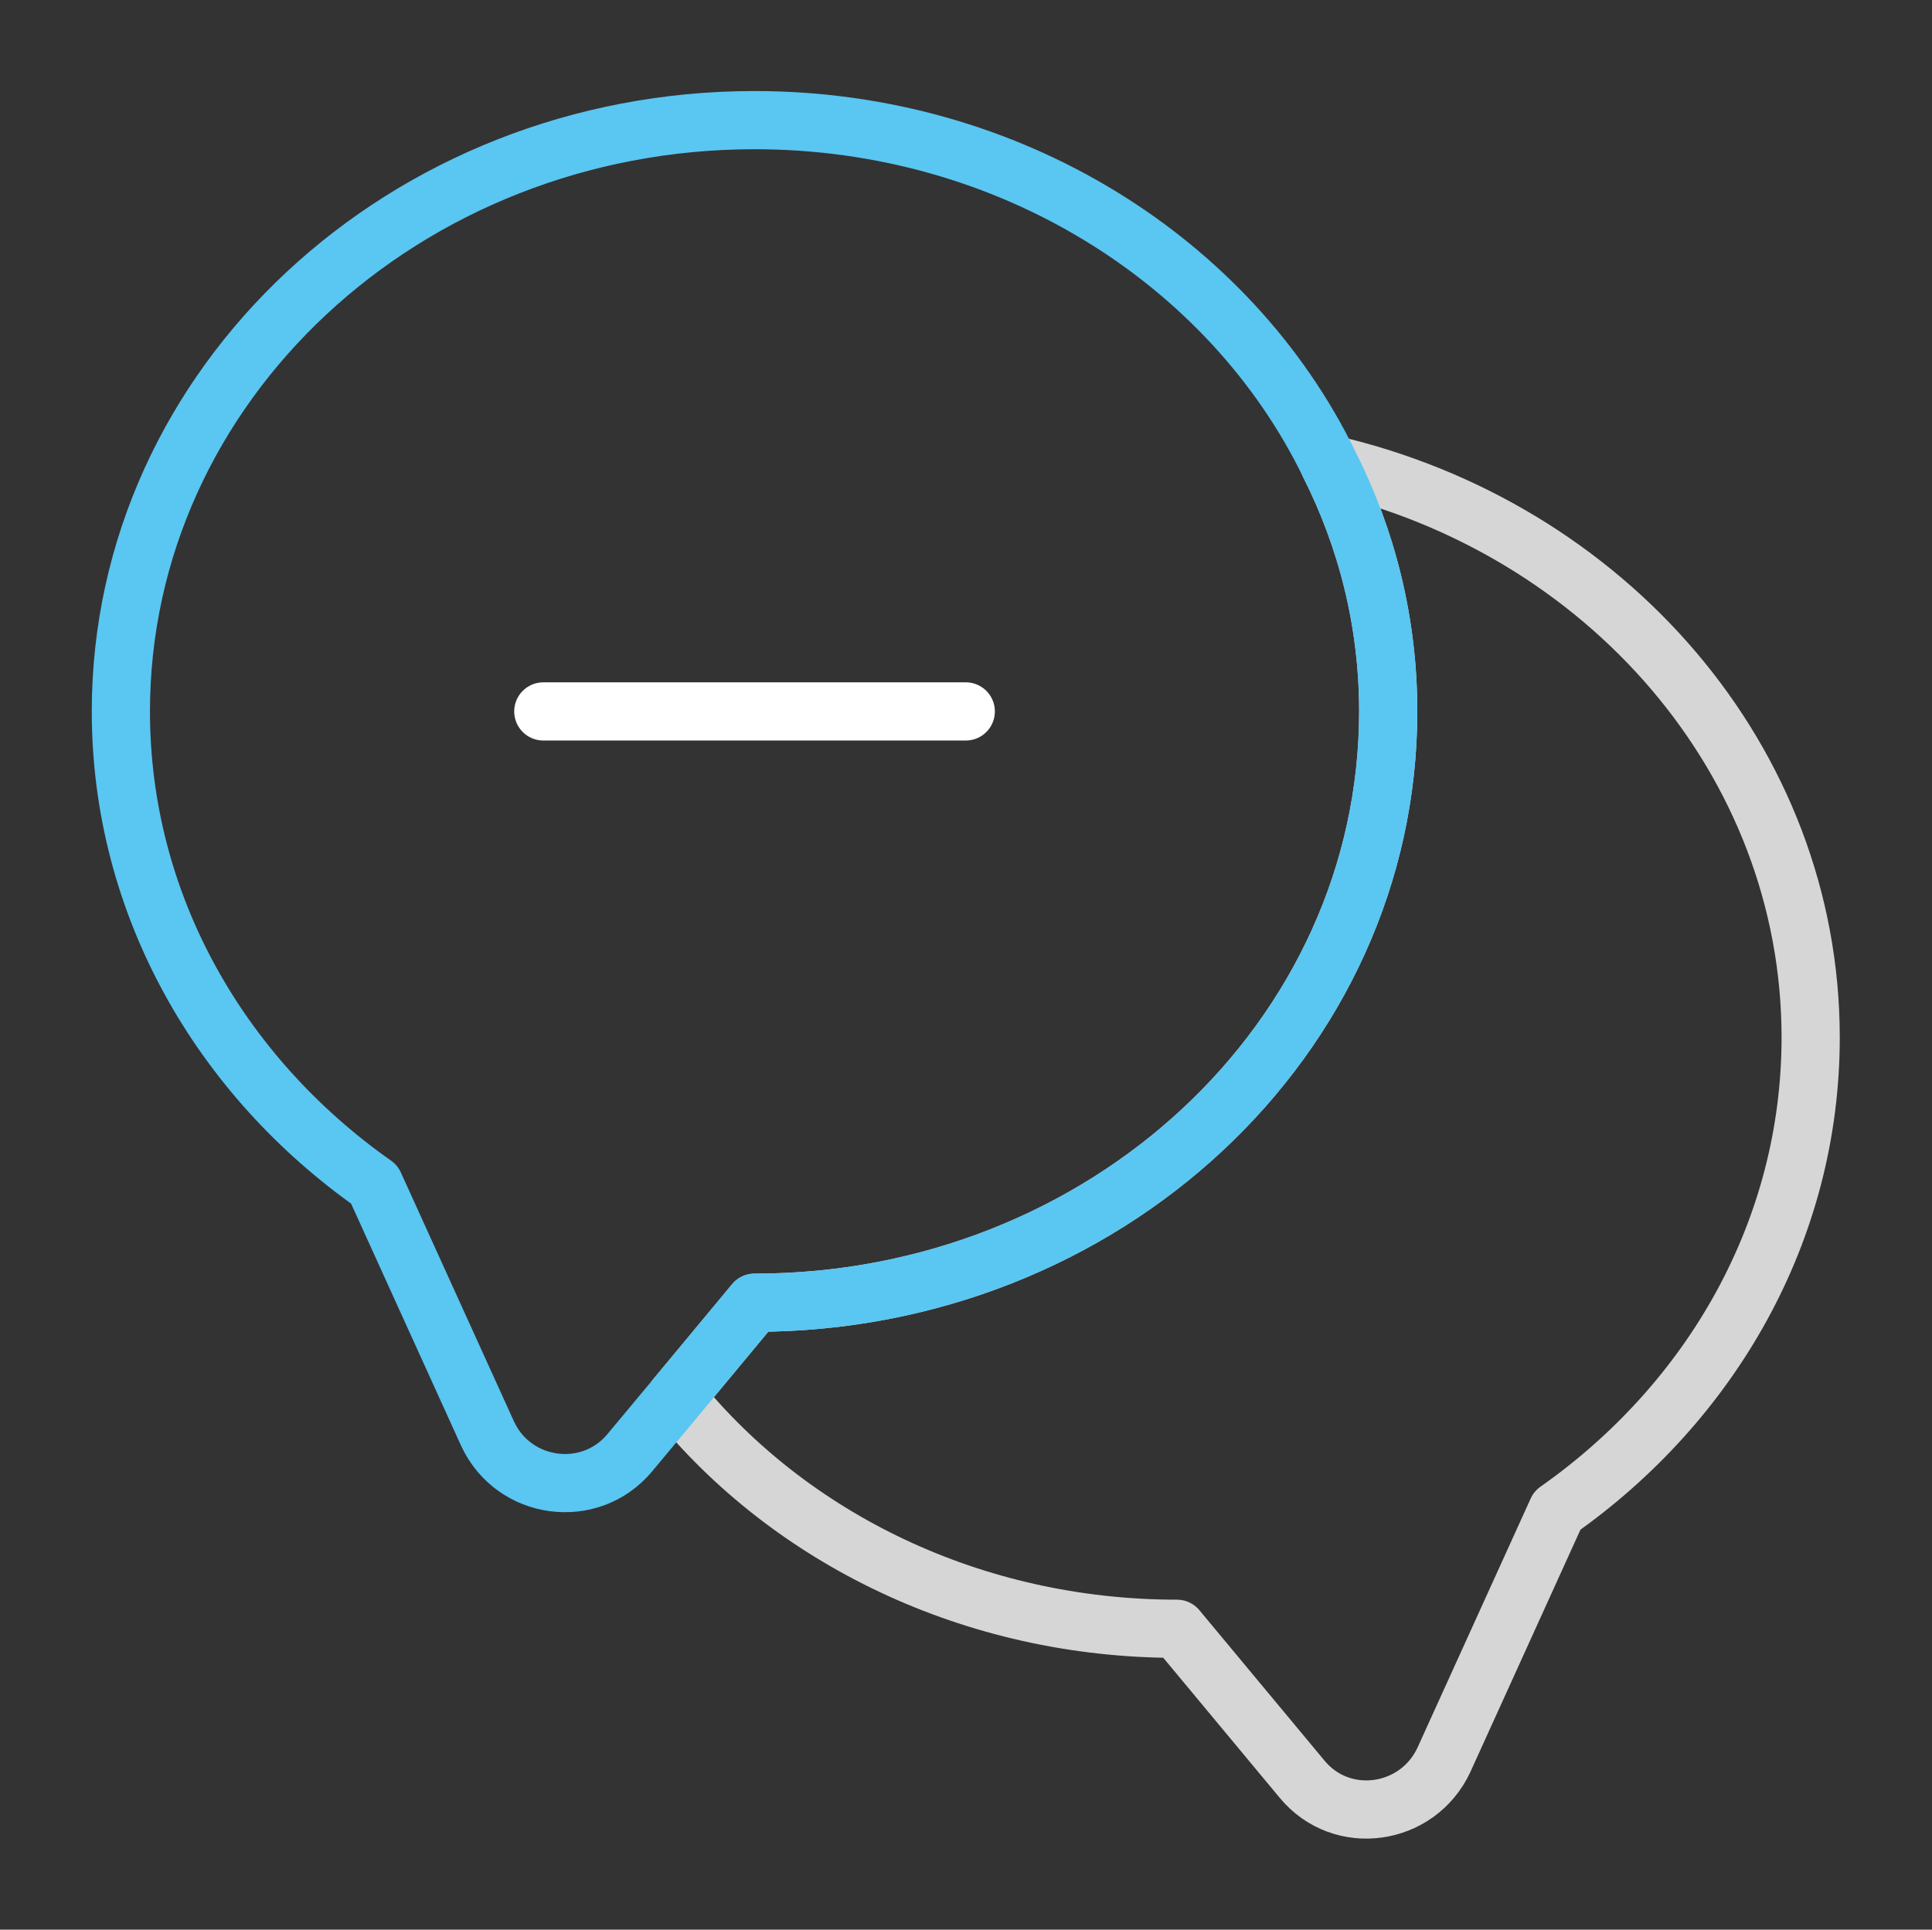
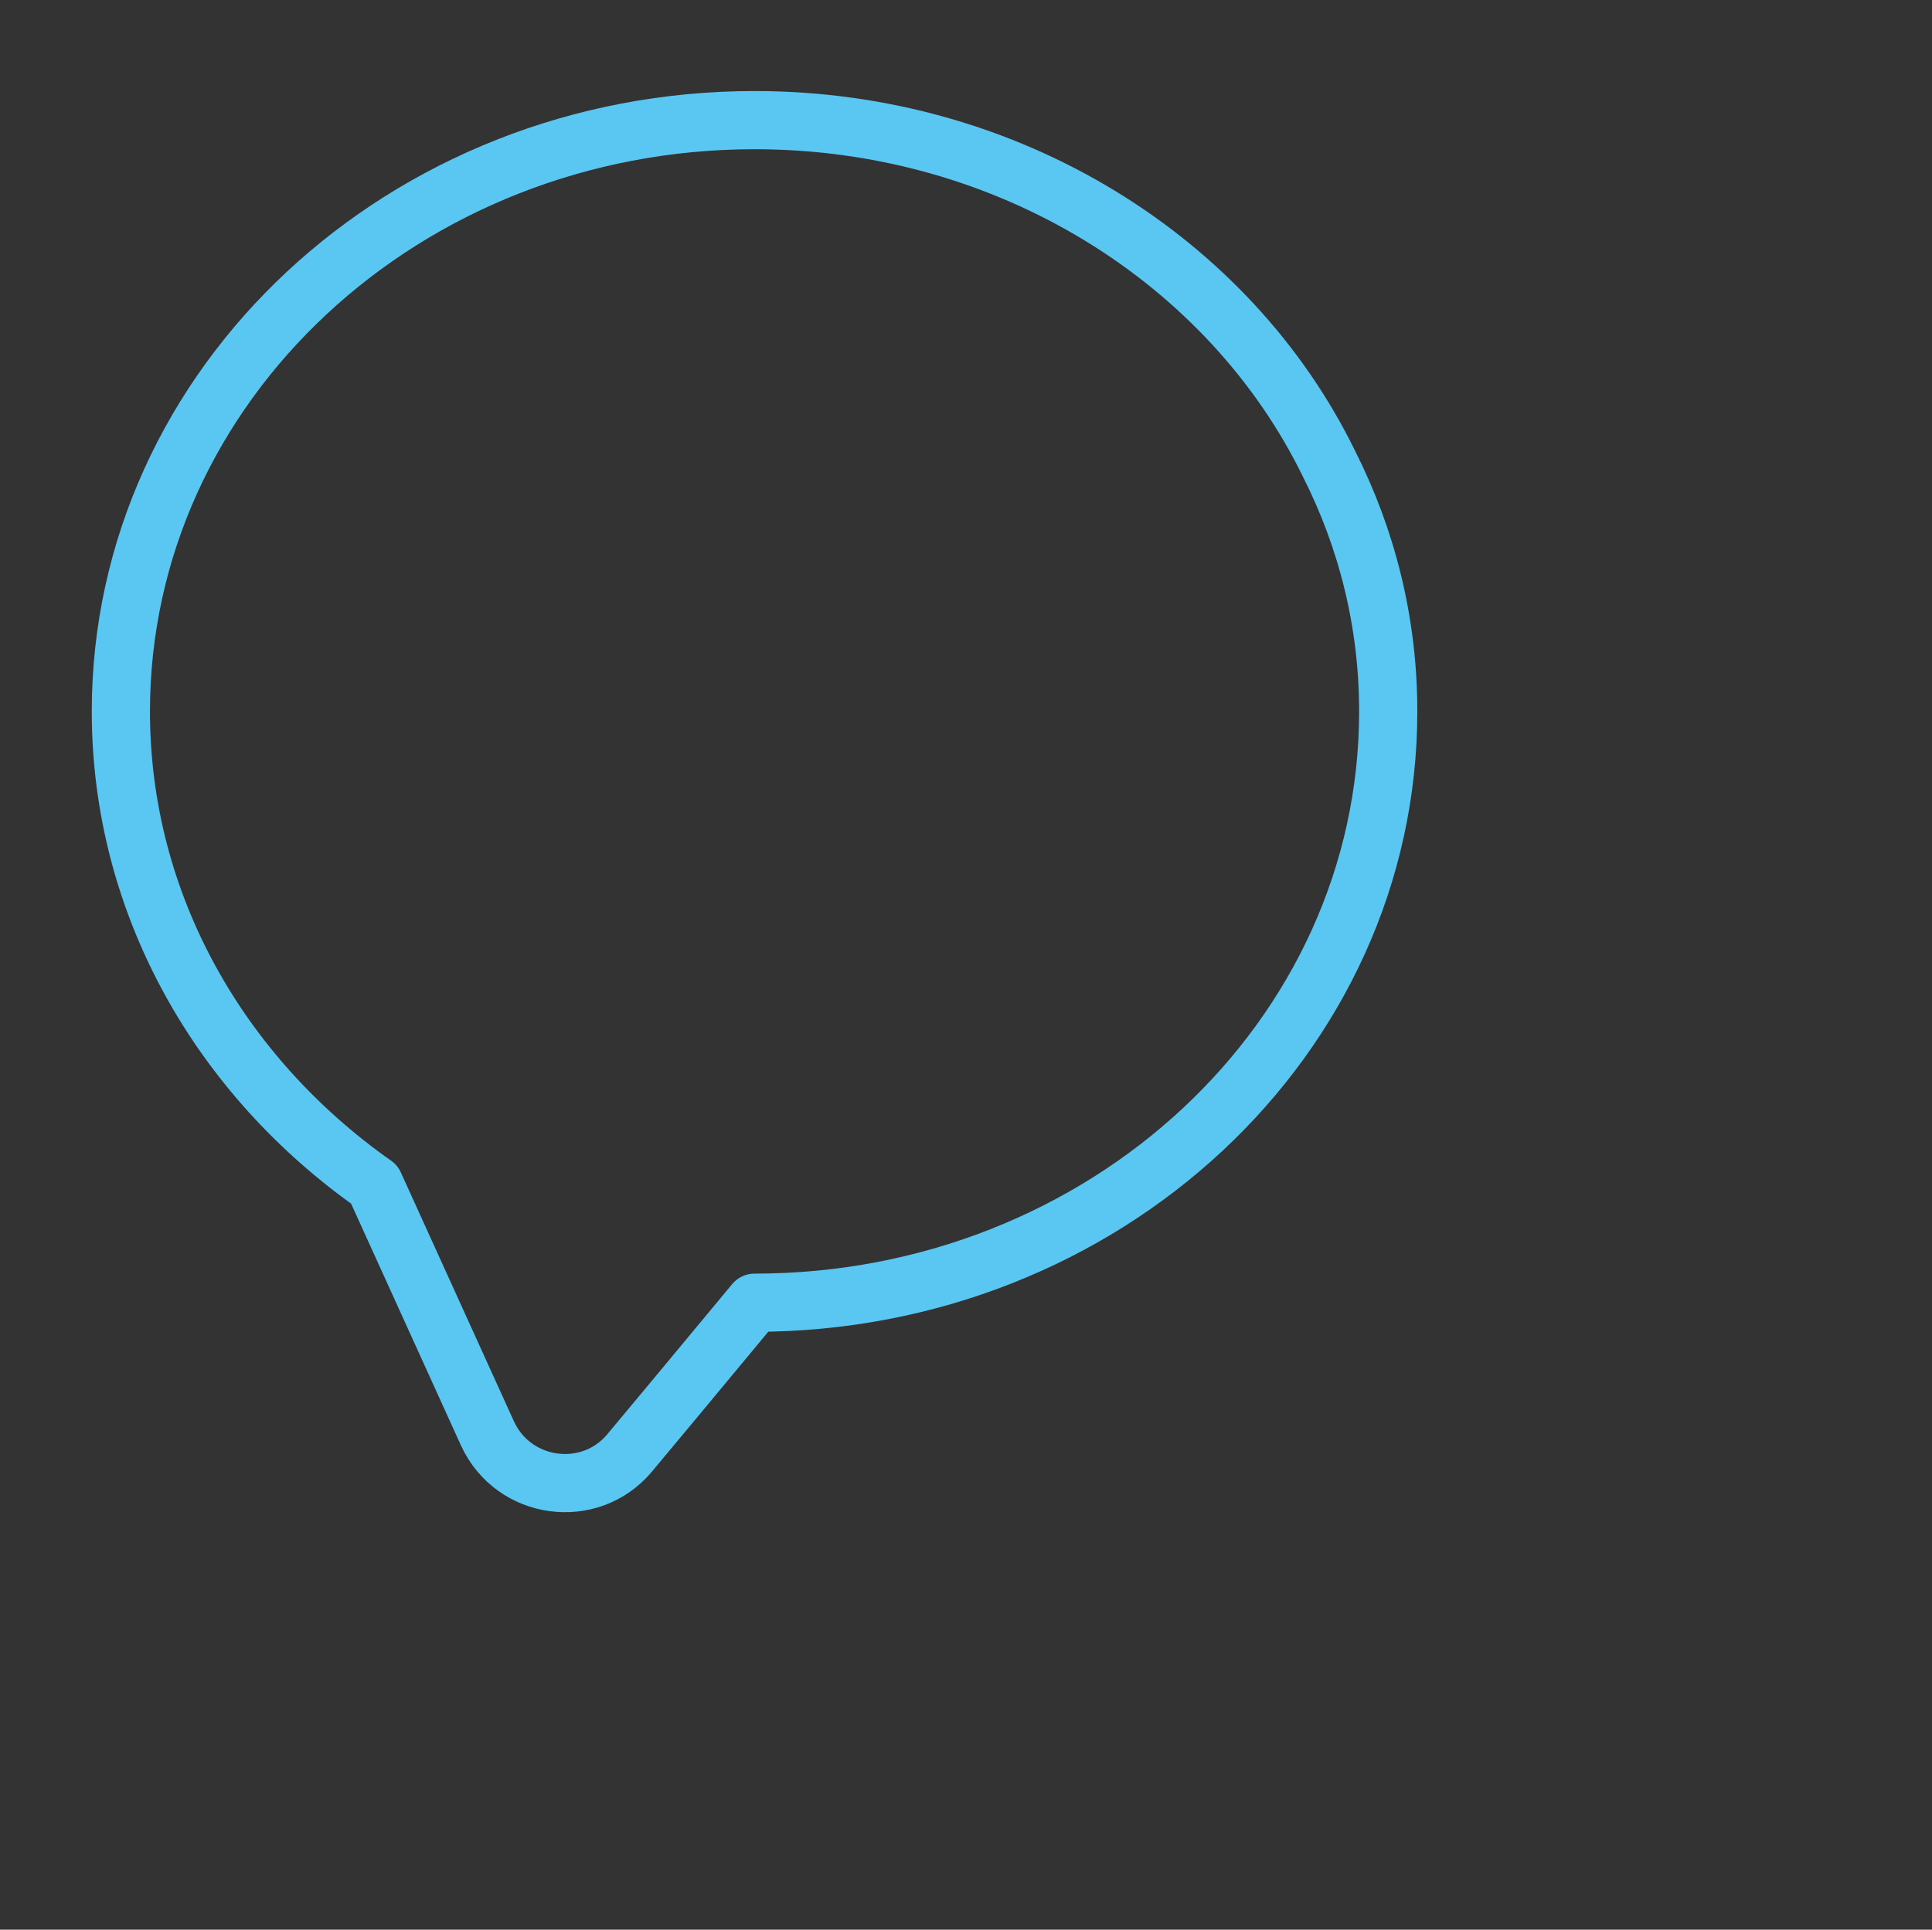
<svg xmlns="http://www.w3.org/2000/svg" width="1029" height="1028" viewBox="0 0 1029 1028" fill="none">
  <rect x="0" y="0" width="1029" height="1028" fill="#333333" stroke="none" />
-   <path d="M964.376 552.702C964.376 655.752 911.276 747.104 829.376 804.704L769.076 937.452C755.126 967.602 714.626 973.453 693.476 947.803L626.876 867.702C517.976 867.702 420.776 819.553 360.026 744.403L401.876 694.003C588.176 694.003 739.376 553.153 739.376 379.003C739.376 331.753 728.126 287.203 707.876 247.153C855.026 280.903 964.376 405.102 964.376 552.702Z" stroke="white" stroke-opacity="0.8" stroke-width="31" stroke-linecap="round" stroke-linejoin="round" />
-   <path d="M289.376 379H514.376" stroke="white" stroke-width="31" stroke-linecap="round" stroke-linejoin="round" />
  <path d="M739.376 379C739.376 553.15 588.176 694 401.876 694L360.026 744.4L335.276 774.101C314.126 799.301 273.626 793.899 259.676 763.749L199.376 630.999C117.476 573.399 64.376 482.05 64.376 379C64.376 204.85 215.576 64 401.876 64C537.776 64 655.226 139.15 707.876 247.15C728.126 287.2 739.376 331.75 739.376 379Z" stroke="#5AC6F2" stroke-width="31" stroke-linecap="round" stroke-linejoin="round" />
</svg>